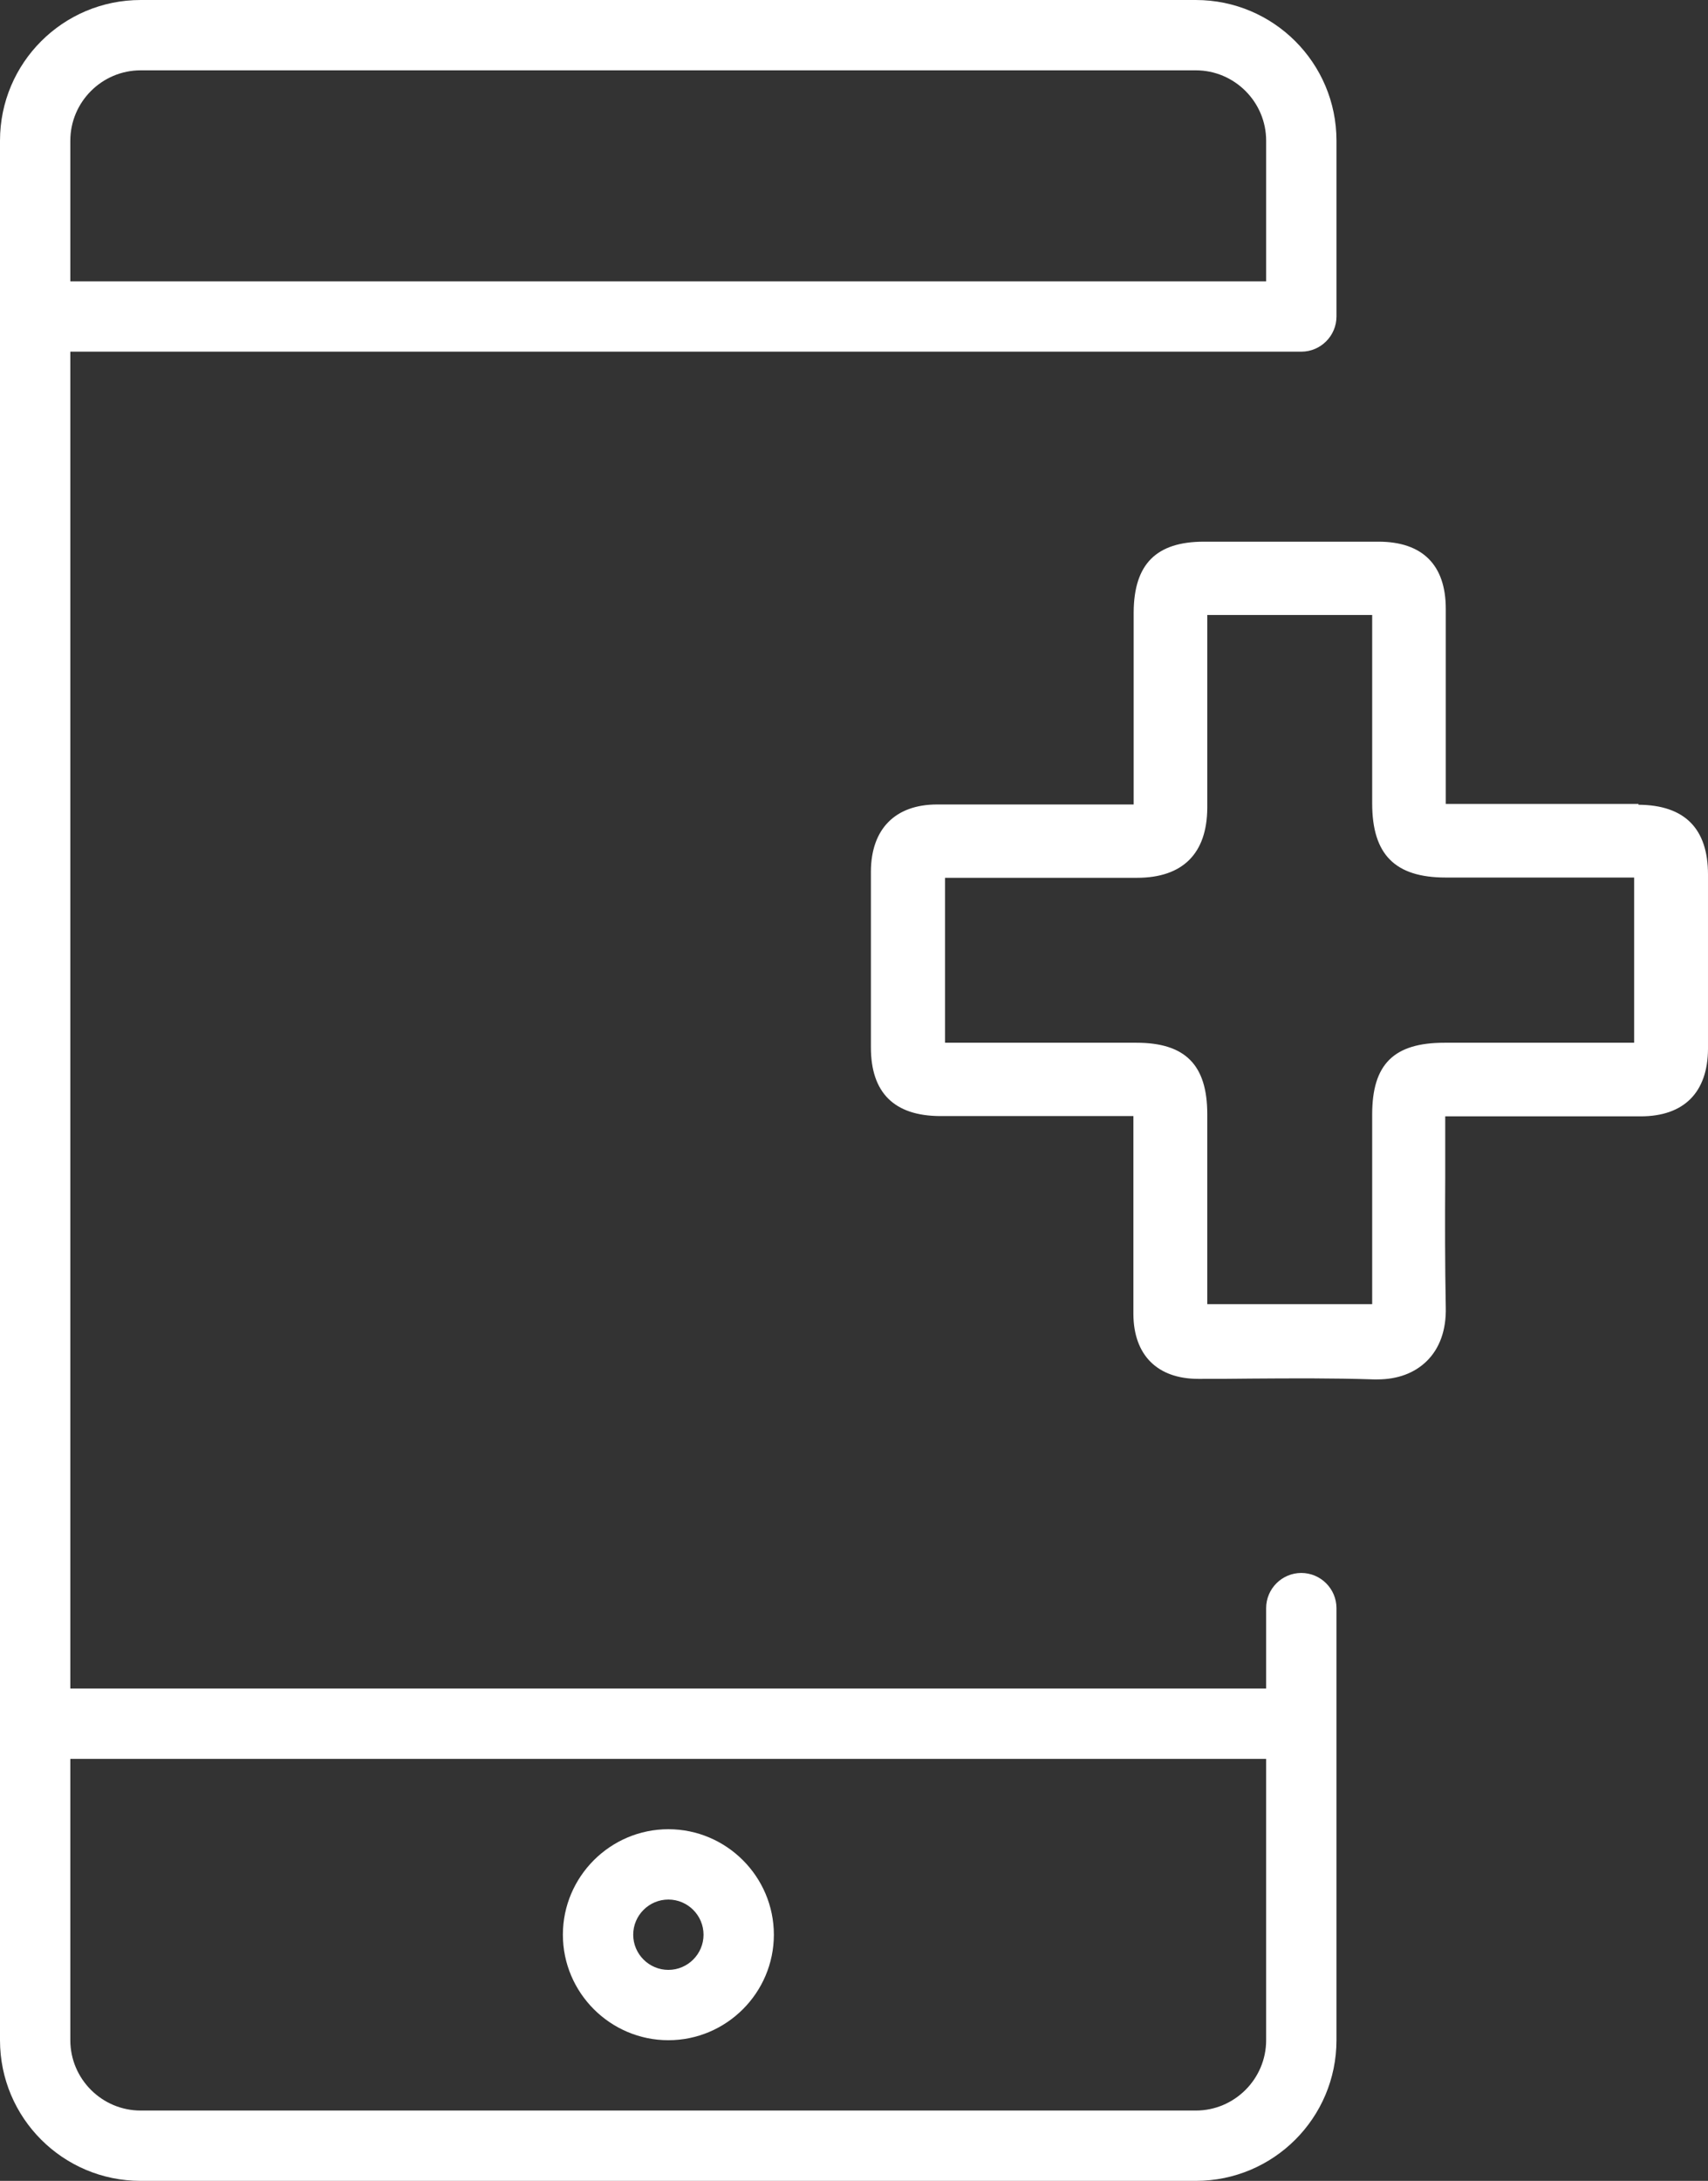
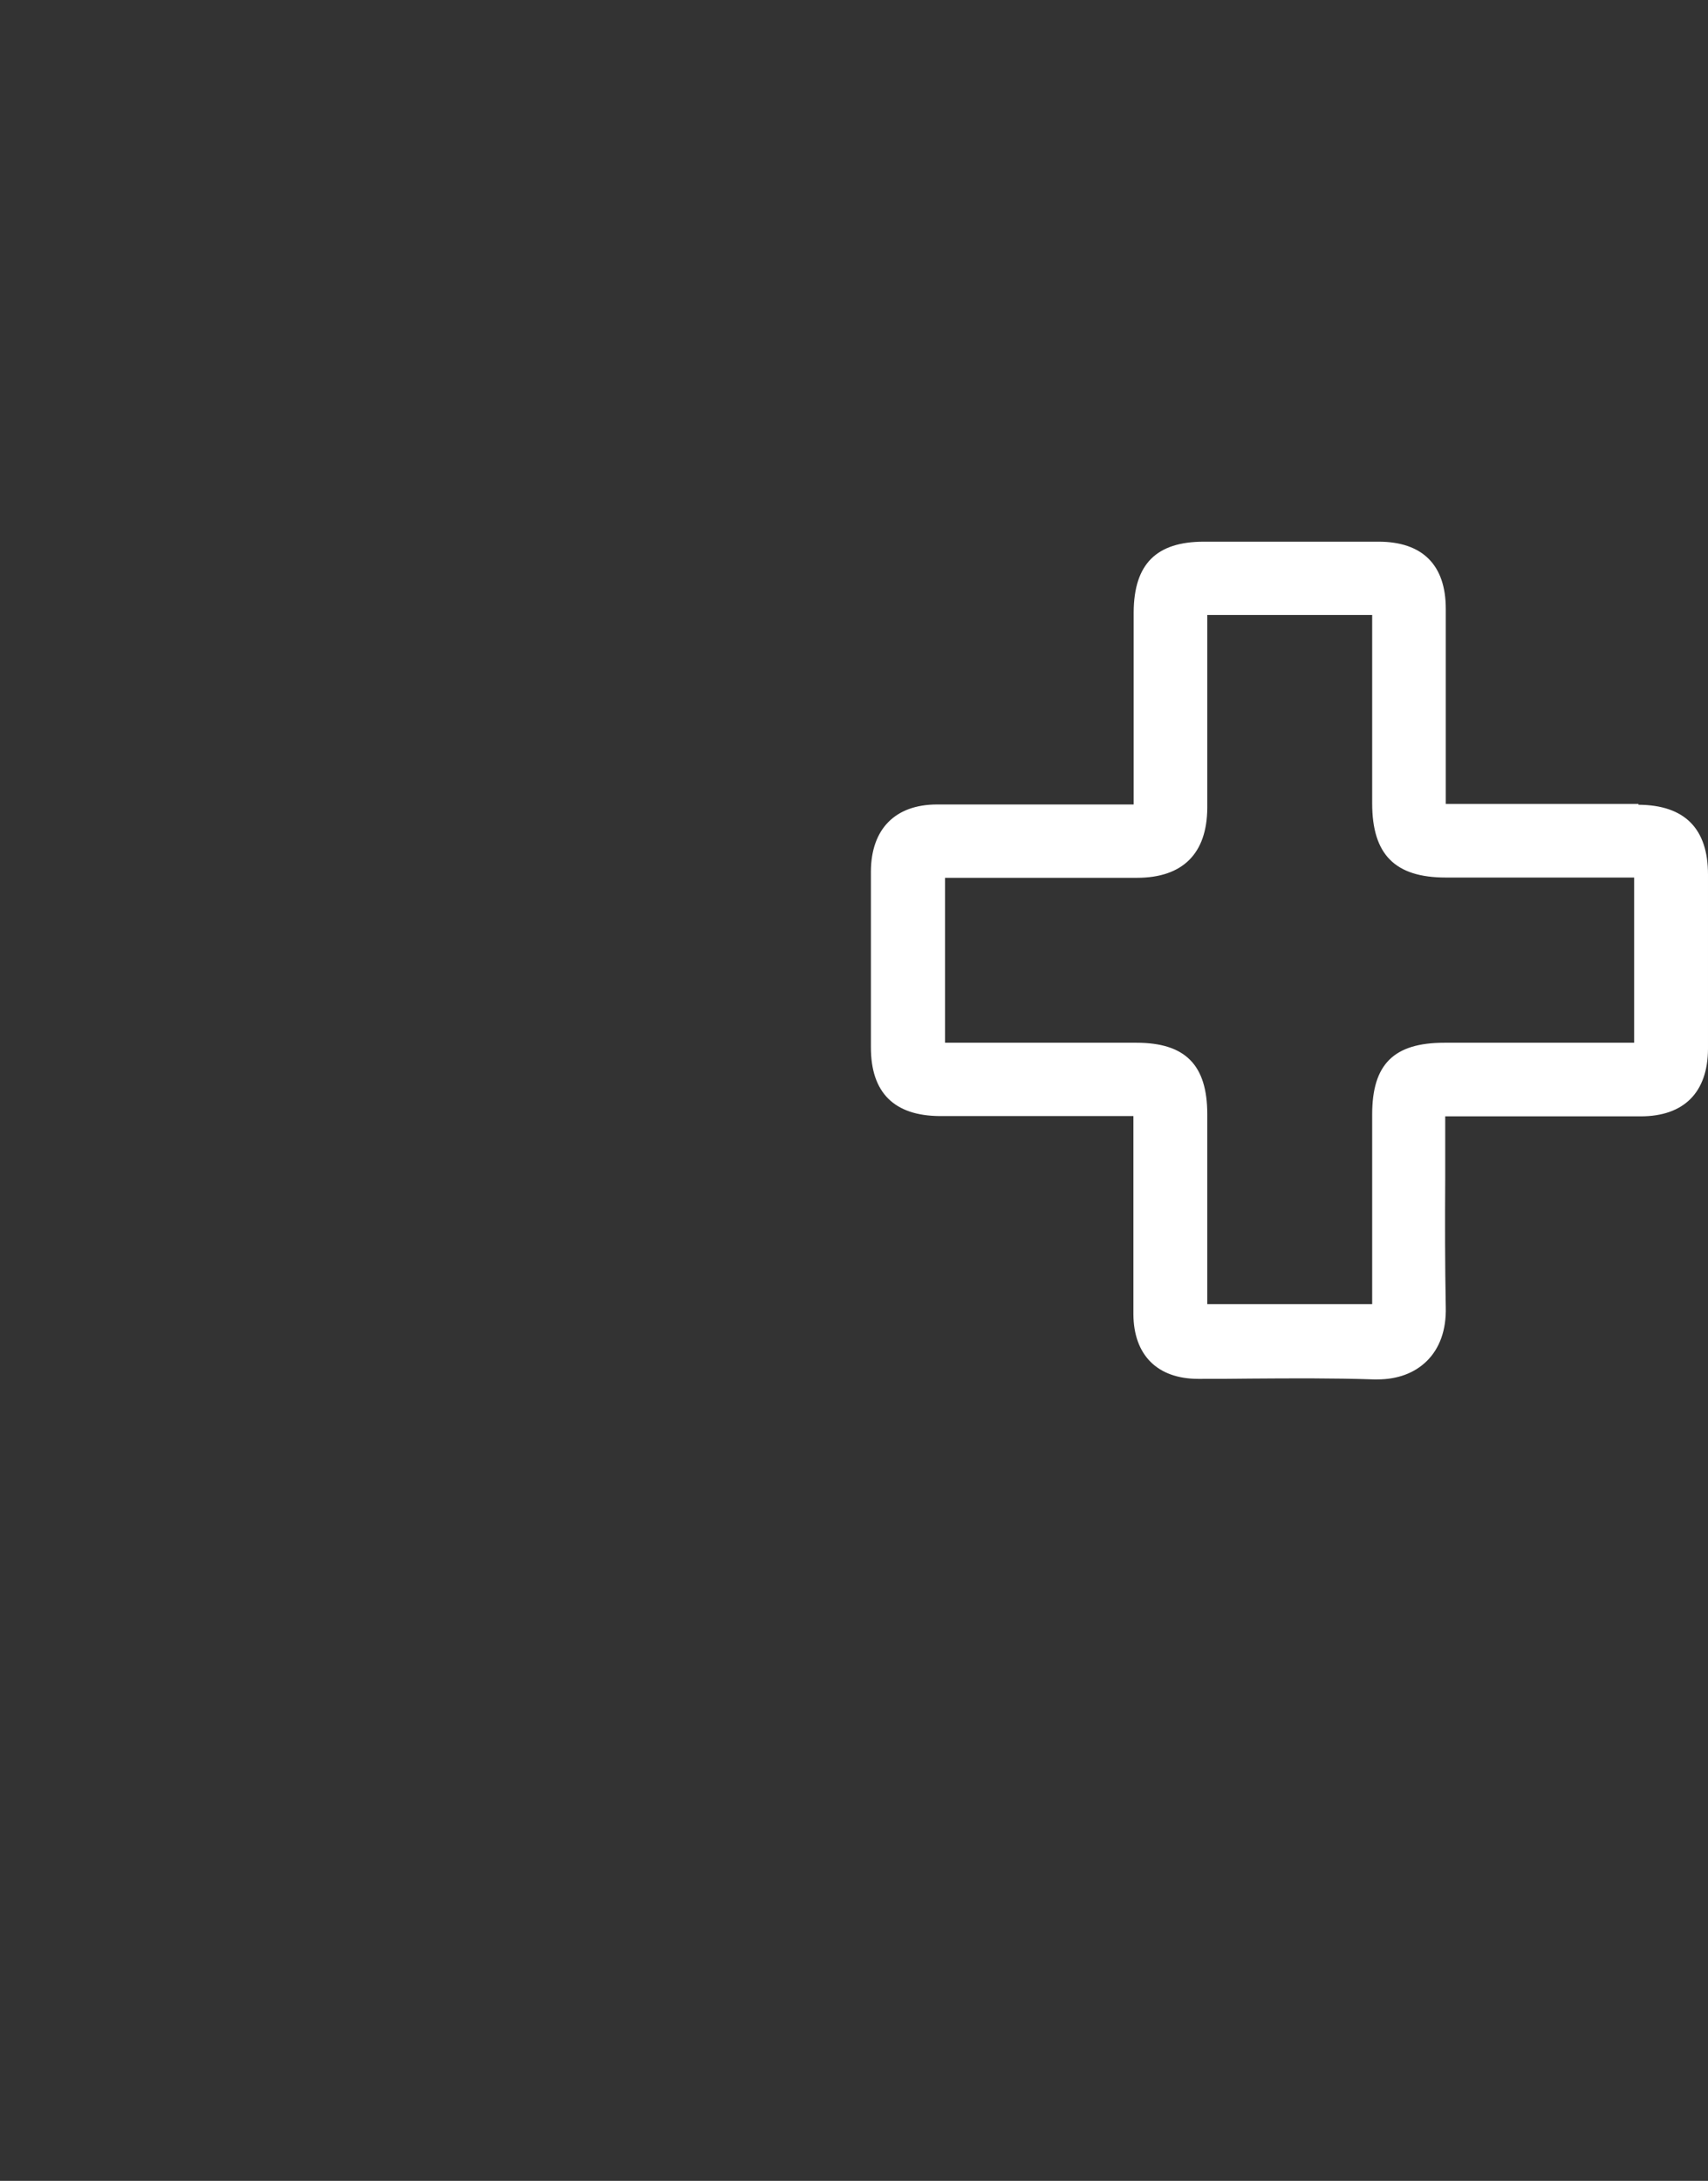
<svg xmlns="http://www.w3.org/2000/svg" id="Layer_1" viewBox="0 0 62.66 80">
  <rect x="0" y="0" width="62.66" height="80" fill="#333333" stroke="none" />
  <defs>
    <style>.cls-1{fill:#fff;stroke-width:0px;}</style>
  </defs>
-   <path class="cls-1" d="M2.58,12.9h45.16c.71,0,1.29-.58,1.29-1.29v-6.45c0-2.85-2.31-5.16-5.16-5.16H5.16C2.31,0,0,2.31,0,5.16v69.68c0,2.85,2.31,5.16,5.16,5.16h38.71c2.85,0,5.16-2.31,5.16-5.16v-15.85c0-.71-.58-1.29-1.29-1.29s-1.29.58-1.29,1.29v2.95H2.58V12.9ZM2.58,5.16c0-1.42,1.16-2.58,2.58-2.58h38.71c1.42,0,2.58,1.16,2.58,2.58v5.16H2.58v-5.16ZM46.45,74.84c0,1.42-1.16,2.58-2.58,2.58H5.16c-1.42,0-2.58-1.16-2.58-2.58v-10.32h43.87v10.32Z" />
-   <path class="cls-1" d="M24.52,74.84c2.13,0,3.87-1.74,3.87-3.87s-1.74-3.87-3.87-3.87-3.87,1.74-3.87,3.87,1.74,3.87,3.87,3.87ZM24.52,69.68c.71,0,1.29.58,1.29,1.29s-.58,1.29-1.29,1.29-1.29-.58-1.29-1.29.58-1.29,1.29-1.29Z" />
  <path class="cls-1" d="M60.11,29.49h-6.86c-.07,0-.14,0-.21,0v-2.26c0-1.63,0-3.27,0-4.9,0-1.61-.86-2.46-2.47-2.46-1.92,0-3.84,0-5.76,0h-.64c-1.75,0-2.57.82-2.58,2.59v7.05s-2.26,0-2.26,0c-1.65,0-3.3,0-4.95,0-1.54,0-2.42.9-2.43,2.45v6.46c0,1.66.85,2.51,2.53,2.52,1.62,0,3.24,0,4.86,0h2.24s0,2.44,0,2.44c0,1.61,0,3.22,0,4.83.01,1.5.88,2.37,2.38,2.37h.04c.64,0,1.27,0,1.91-.01,1.47-.01,3-.02,4.49.03.04,0,.09,0,.13,0,.74,0,1.36-.23,1.81-.67.48-.47.72-1.15.7-1.97-.03-1.59-.03-3.18-.02-4.76v-2.25s2.27,0,2.27,0c1.63,0,3.27,0,4.9,0,1.59,0,2.46-.88,2.47-2.47v-6.4c0-1.69-.86-2.55-2.55-2.56ZM44.29,22.56h6.05v6.91c0,1.88.84,2.72,2.7,2.72h6.91v6.06h-2.24s-4.72,0-4.72,0c-1.86,0-2.65.79-2.65,2.63v6.96h-6.05v-6.97c0-1.81-.81-2.62-2.6-2.62h-7.02v-6.05s.08,0,.12,0h6.92c1.68,0,2.57-.89,2.58-2.56,0-1.78,0-3.56,0-5.36v-1.71Z" />
</svg>